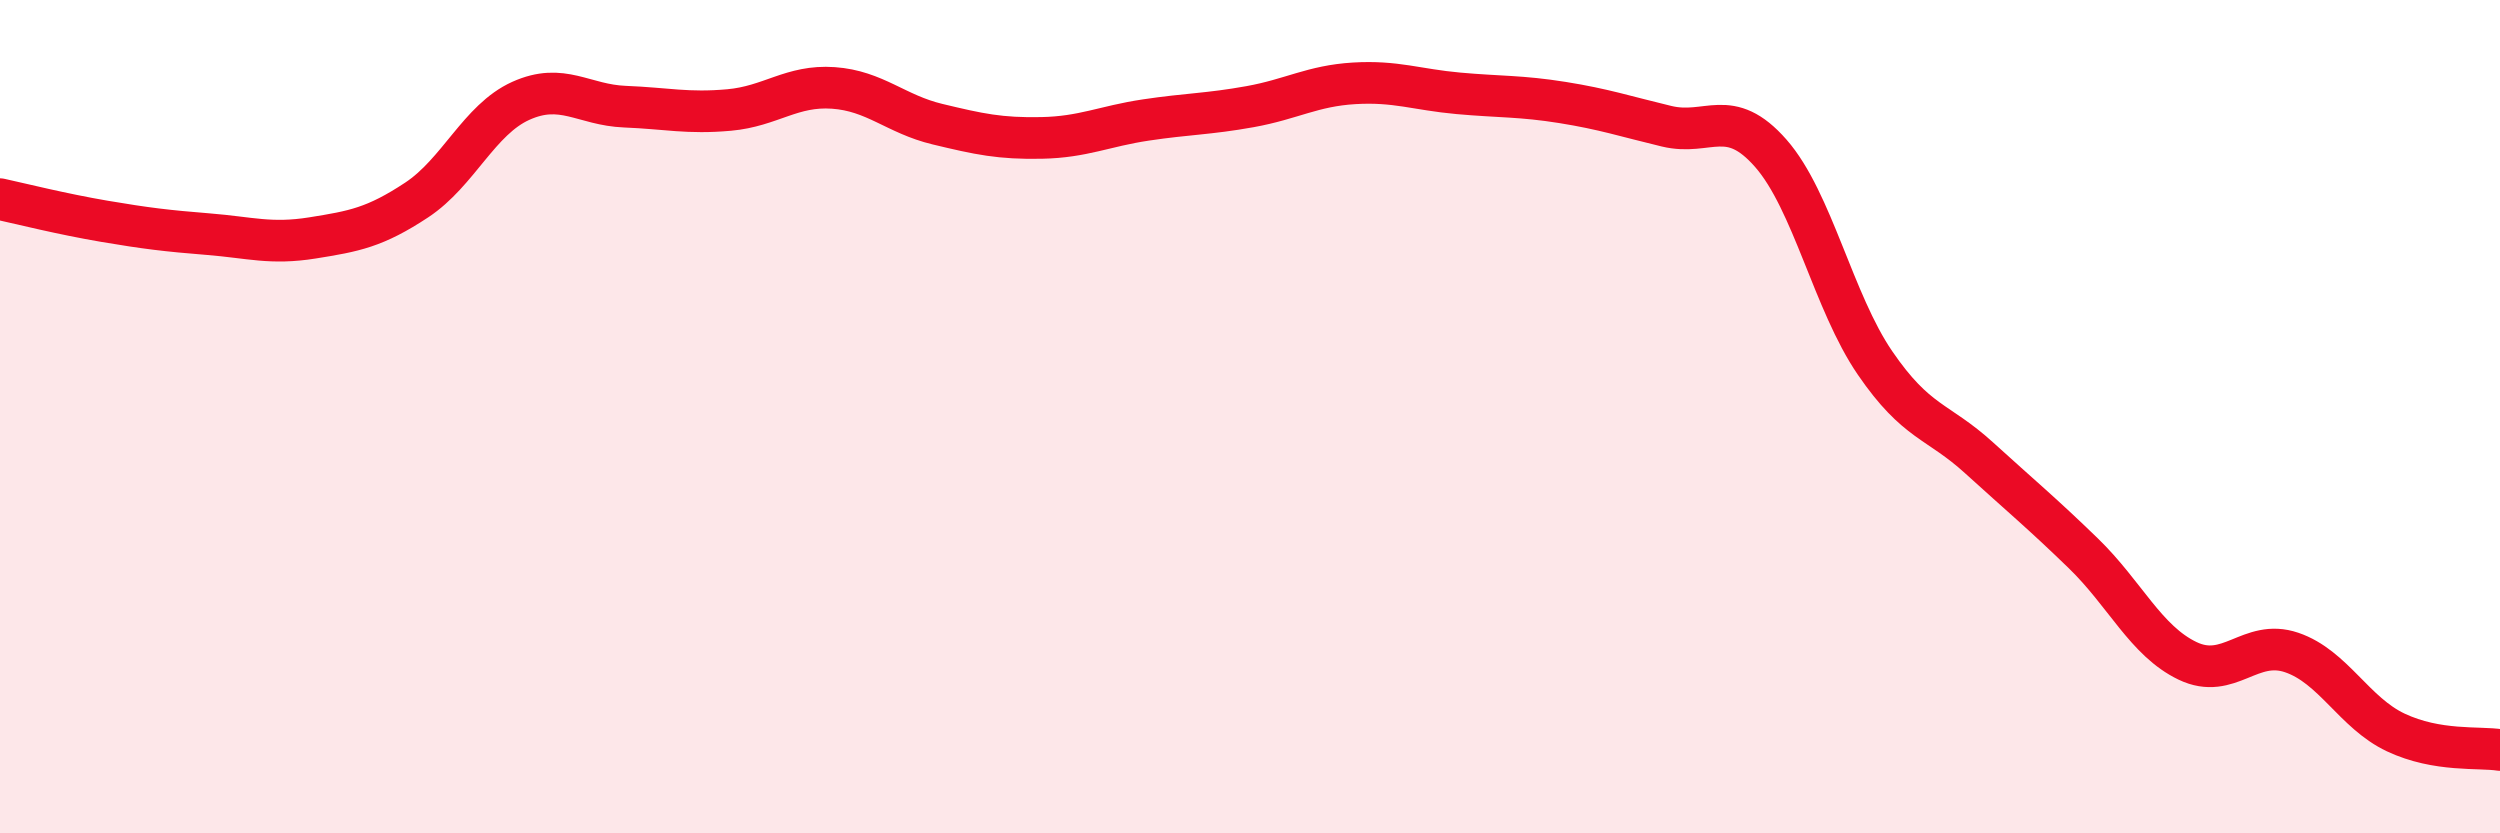
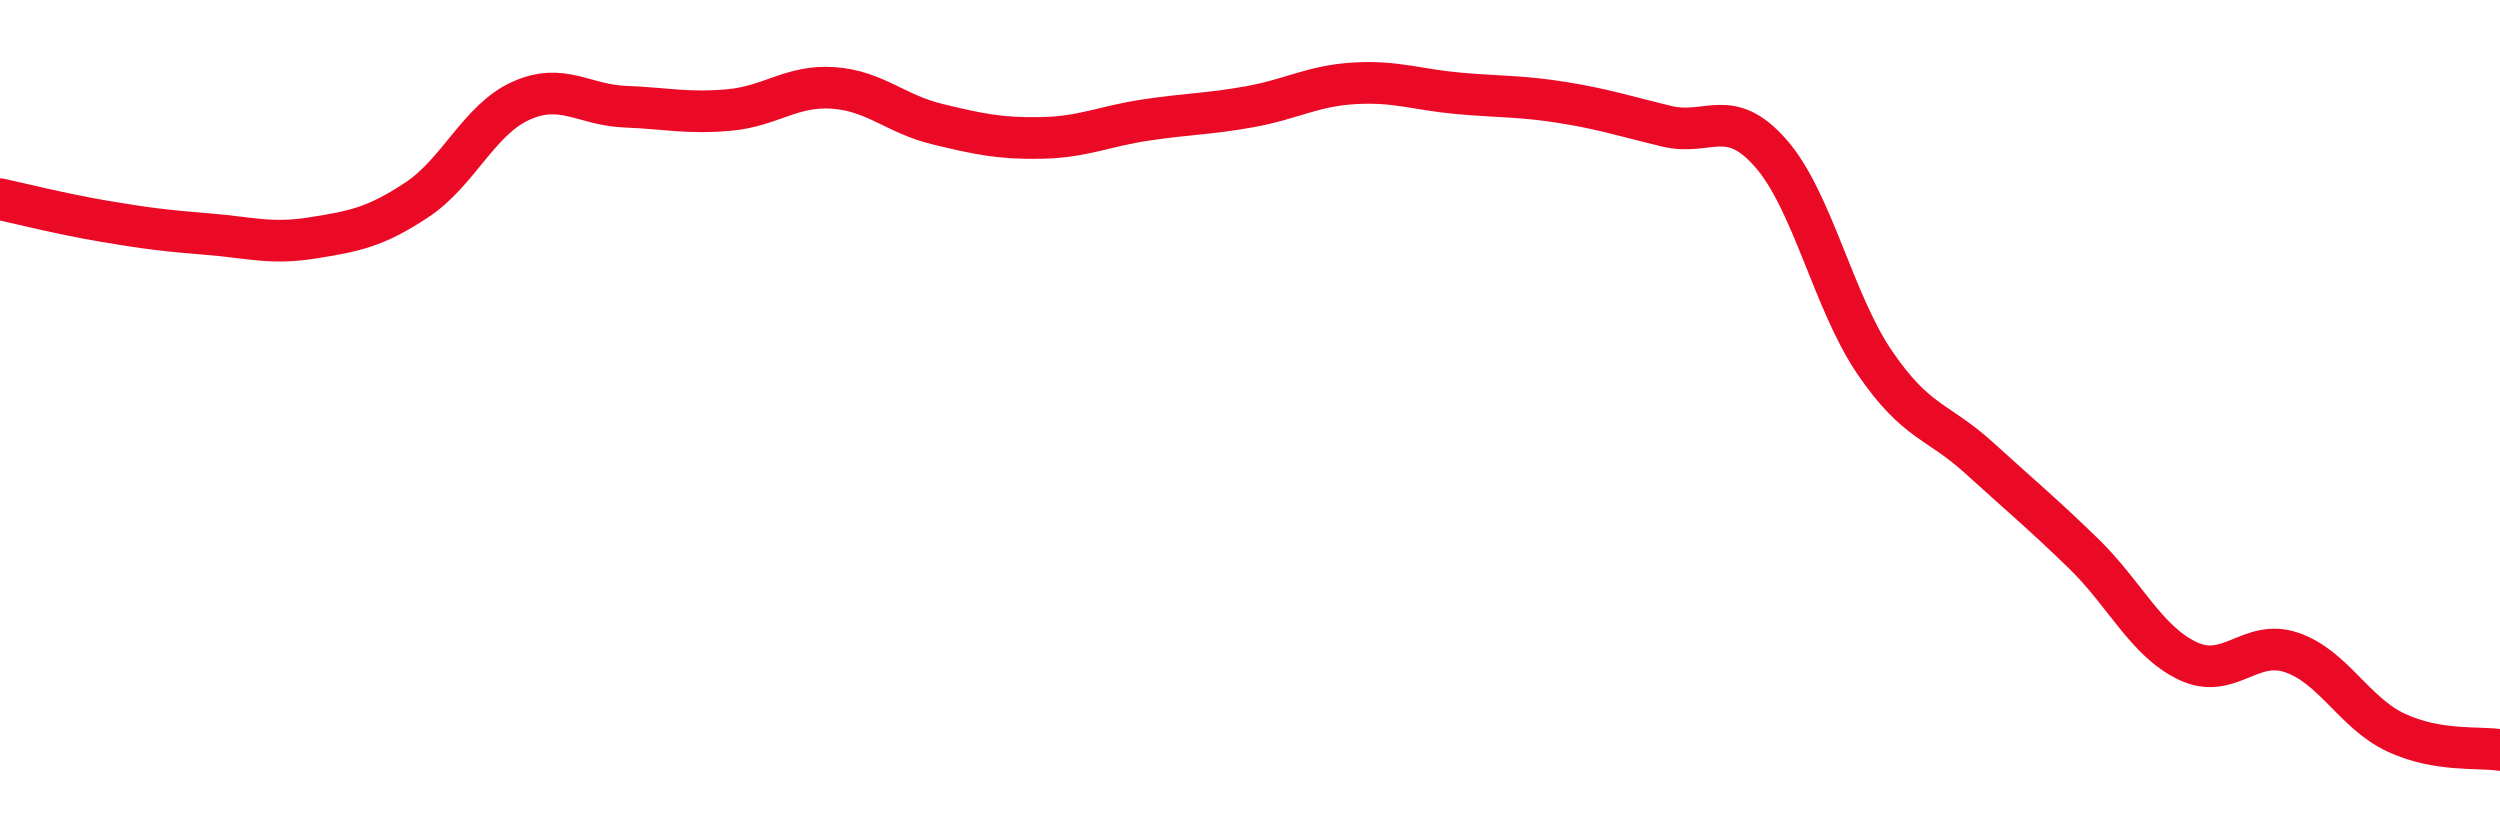
<svg xmlns="http://www.w3.org/2000/svg" width="60" height="20" viewBox="0 0 60 20">
-   <path d="M 0,4.78 C 0.5,4.89 1.5,5.14 2.5,5.31 C 3.5,5.48 4,5.54 5,5.62 C 6,5.7 6.5,5.87 7.5,5.71 C 8.5,5.55 9,5.46 10,4.8 C 11,4.14 11.5,2.87 12.5,2.42 C 13.5,1.97 14,2.52 15,2.56 C 16,2.6 16.5,2.73 17.5,2.64 C 18.5,2.55 19,2.04 20,2.11 C 21,2.18 21.5,2.74 22.5,2.98 C 23.5,3.22 24,3.33 25,3.31 C 26,3.29 26.5,3.03 27.5,2.88 C 28.5,2.73 29,2.74 30,2.56 C 31,2.38 31.5,2.06 32.5,2 C 33.5,1.94 34,2.15 35,2.24 C 36,2.33 36.5,2.3 37.5,2.46 C 38.5,2.62 39,2.79 40,3.03 C 41,3.27 41.5,2.54 42.5,3.68 C 43.5,4.82 44,7.25 45,8.71 C 46,10.17 46.5,10.08 47.5,10.99 C 48.5,11.9 49,12.31 50,13.28 C 51,14.25 51.5,15.38 52.5,15.86 C 53.5,16.34 54,15.32 55,15.66 C 56,16 56.5,17.11 57.5,17.58 C 58.5,18.05 59.5,17.92 60,18L60 20L0 20Z" fill="#EB0A25" opacity="0.1" stroke-linecap="round" stroke-linejoin="round" />
  <path d="M 0,4.78 C 0.5,4.89 1.5,5.14 2.5,5.31 C 3.5,5.48 4,5.54 5,5.62 C 6,5.7 6.5,5.87 7.5,5.71 C 8.5,5.55 9,5.46 10,4.8 C 11,4.14 11.5,2.87 12.5,2.42 C 13.5,1.97 14,2.52 15,2.56 C 16,2.6 16.5,2.73 17.5,2.64 C 18.5,2.55 19,2.04 20,2.11 C 21,2.18 21.5,2.74 22.5,2.98 C 23.5,3.22 24,3.33 25,3.31 C 26,3.29 26.5,3.03 27.5,2.88 C 28.5,2.73 29,2.74 30,2.56 C 31,2.38 31.5,2.06 32.5,2 C 33.5,1.94 34,2.15 35,2.24 C 36,2.33 36.5,2.3 37.5,2.46 C 38.5,2.62 39,2.79 40,3.03 C 41,3.27 41.5,2.54 42.5,3.68 C 43.5,4.82 44,7.25 45,8.71 C 46,10.17 46.5,10.08 47.5,10.99 C 48.5,11.9 49,12.31 50,13.28 C 51,14.25 51.5,15.38 52.5,15.86 C 53.5,16.34 54,15.32 55,15.66 C 56,16 56.5,17.11 57.5,17.58 C 58.5,18.05 59.5,17.92 60,18" stroke="#EB0A25" stroke-width="1" fill="none" stroke-linecap="round" stroke-linejoin="round" />
</svg>